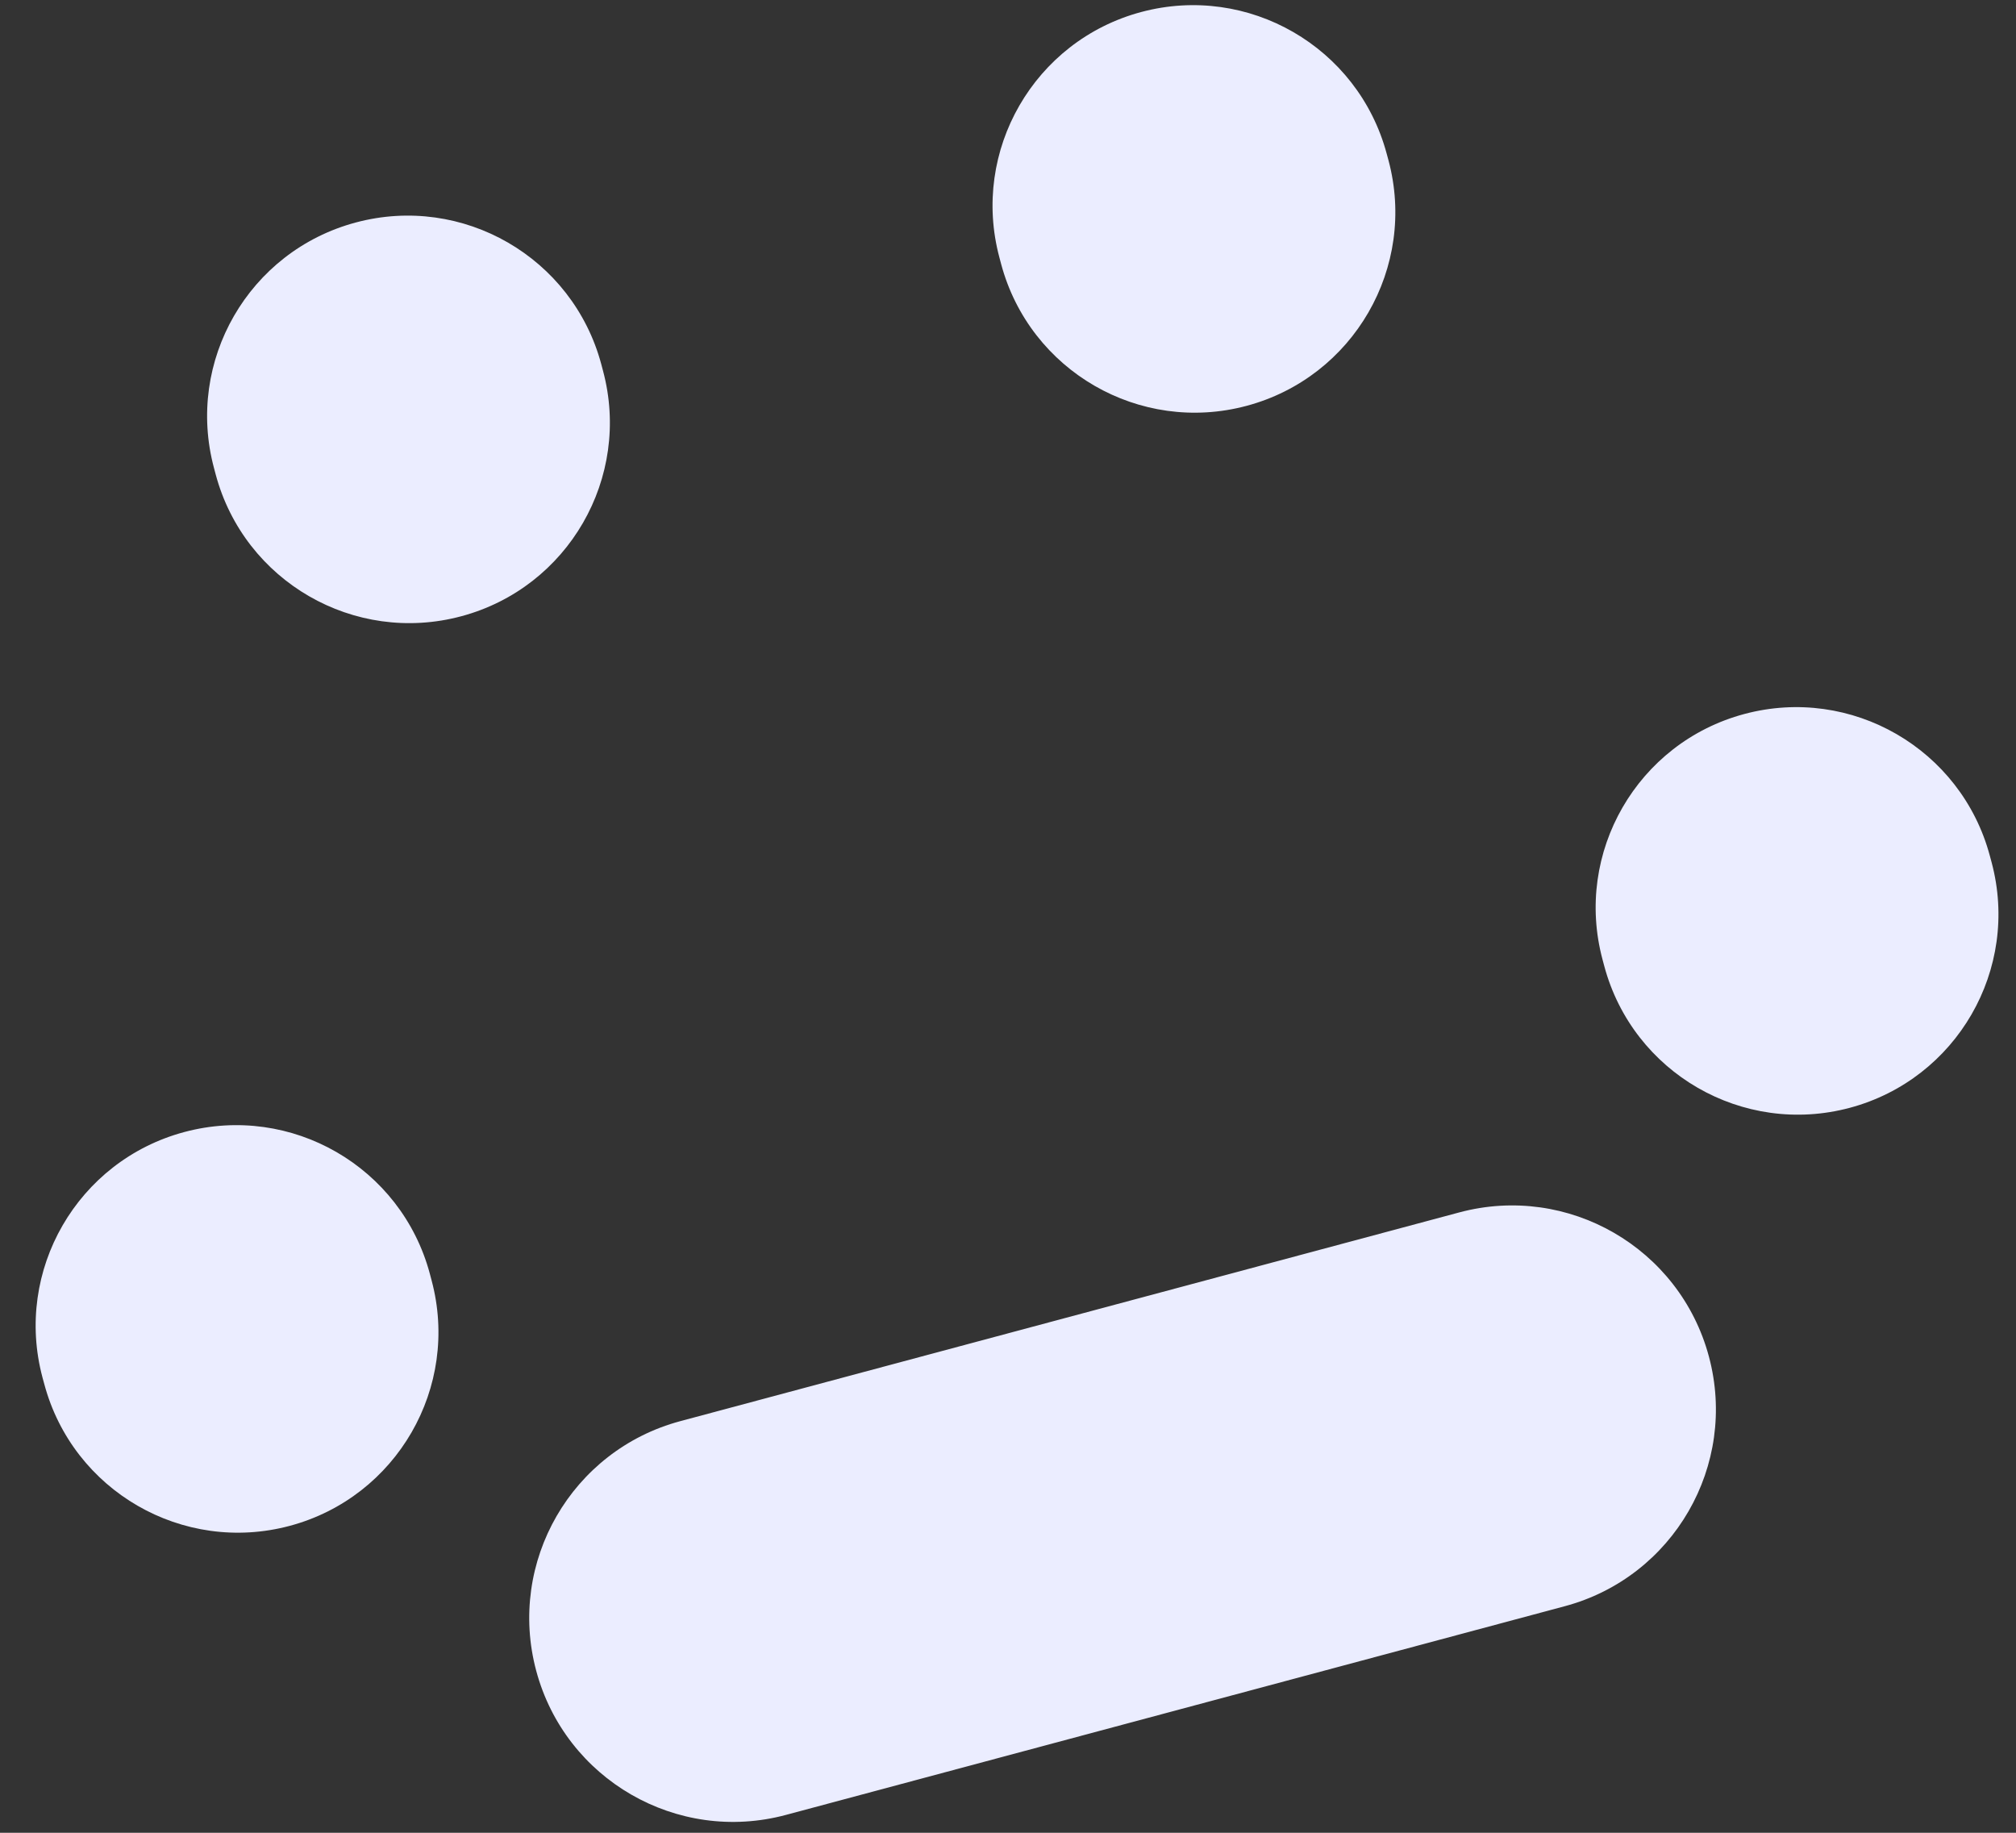
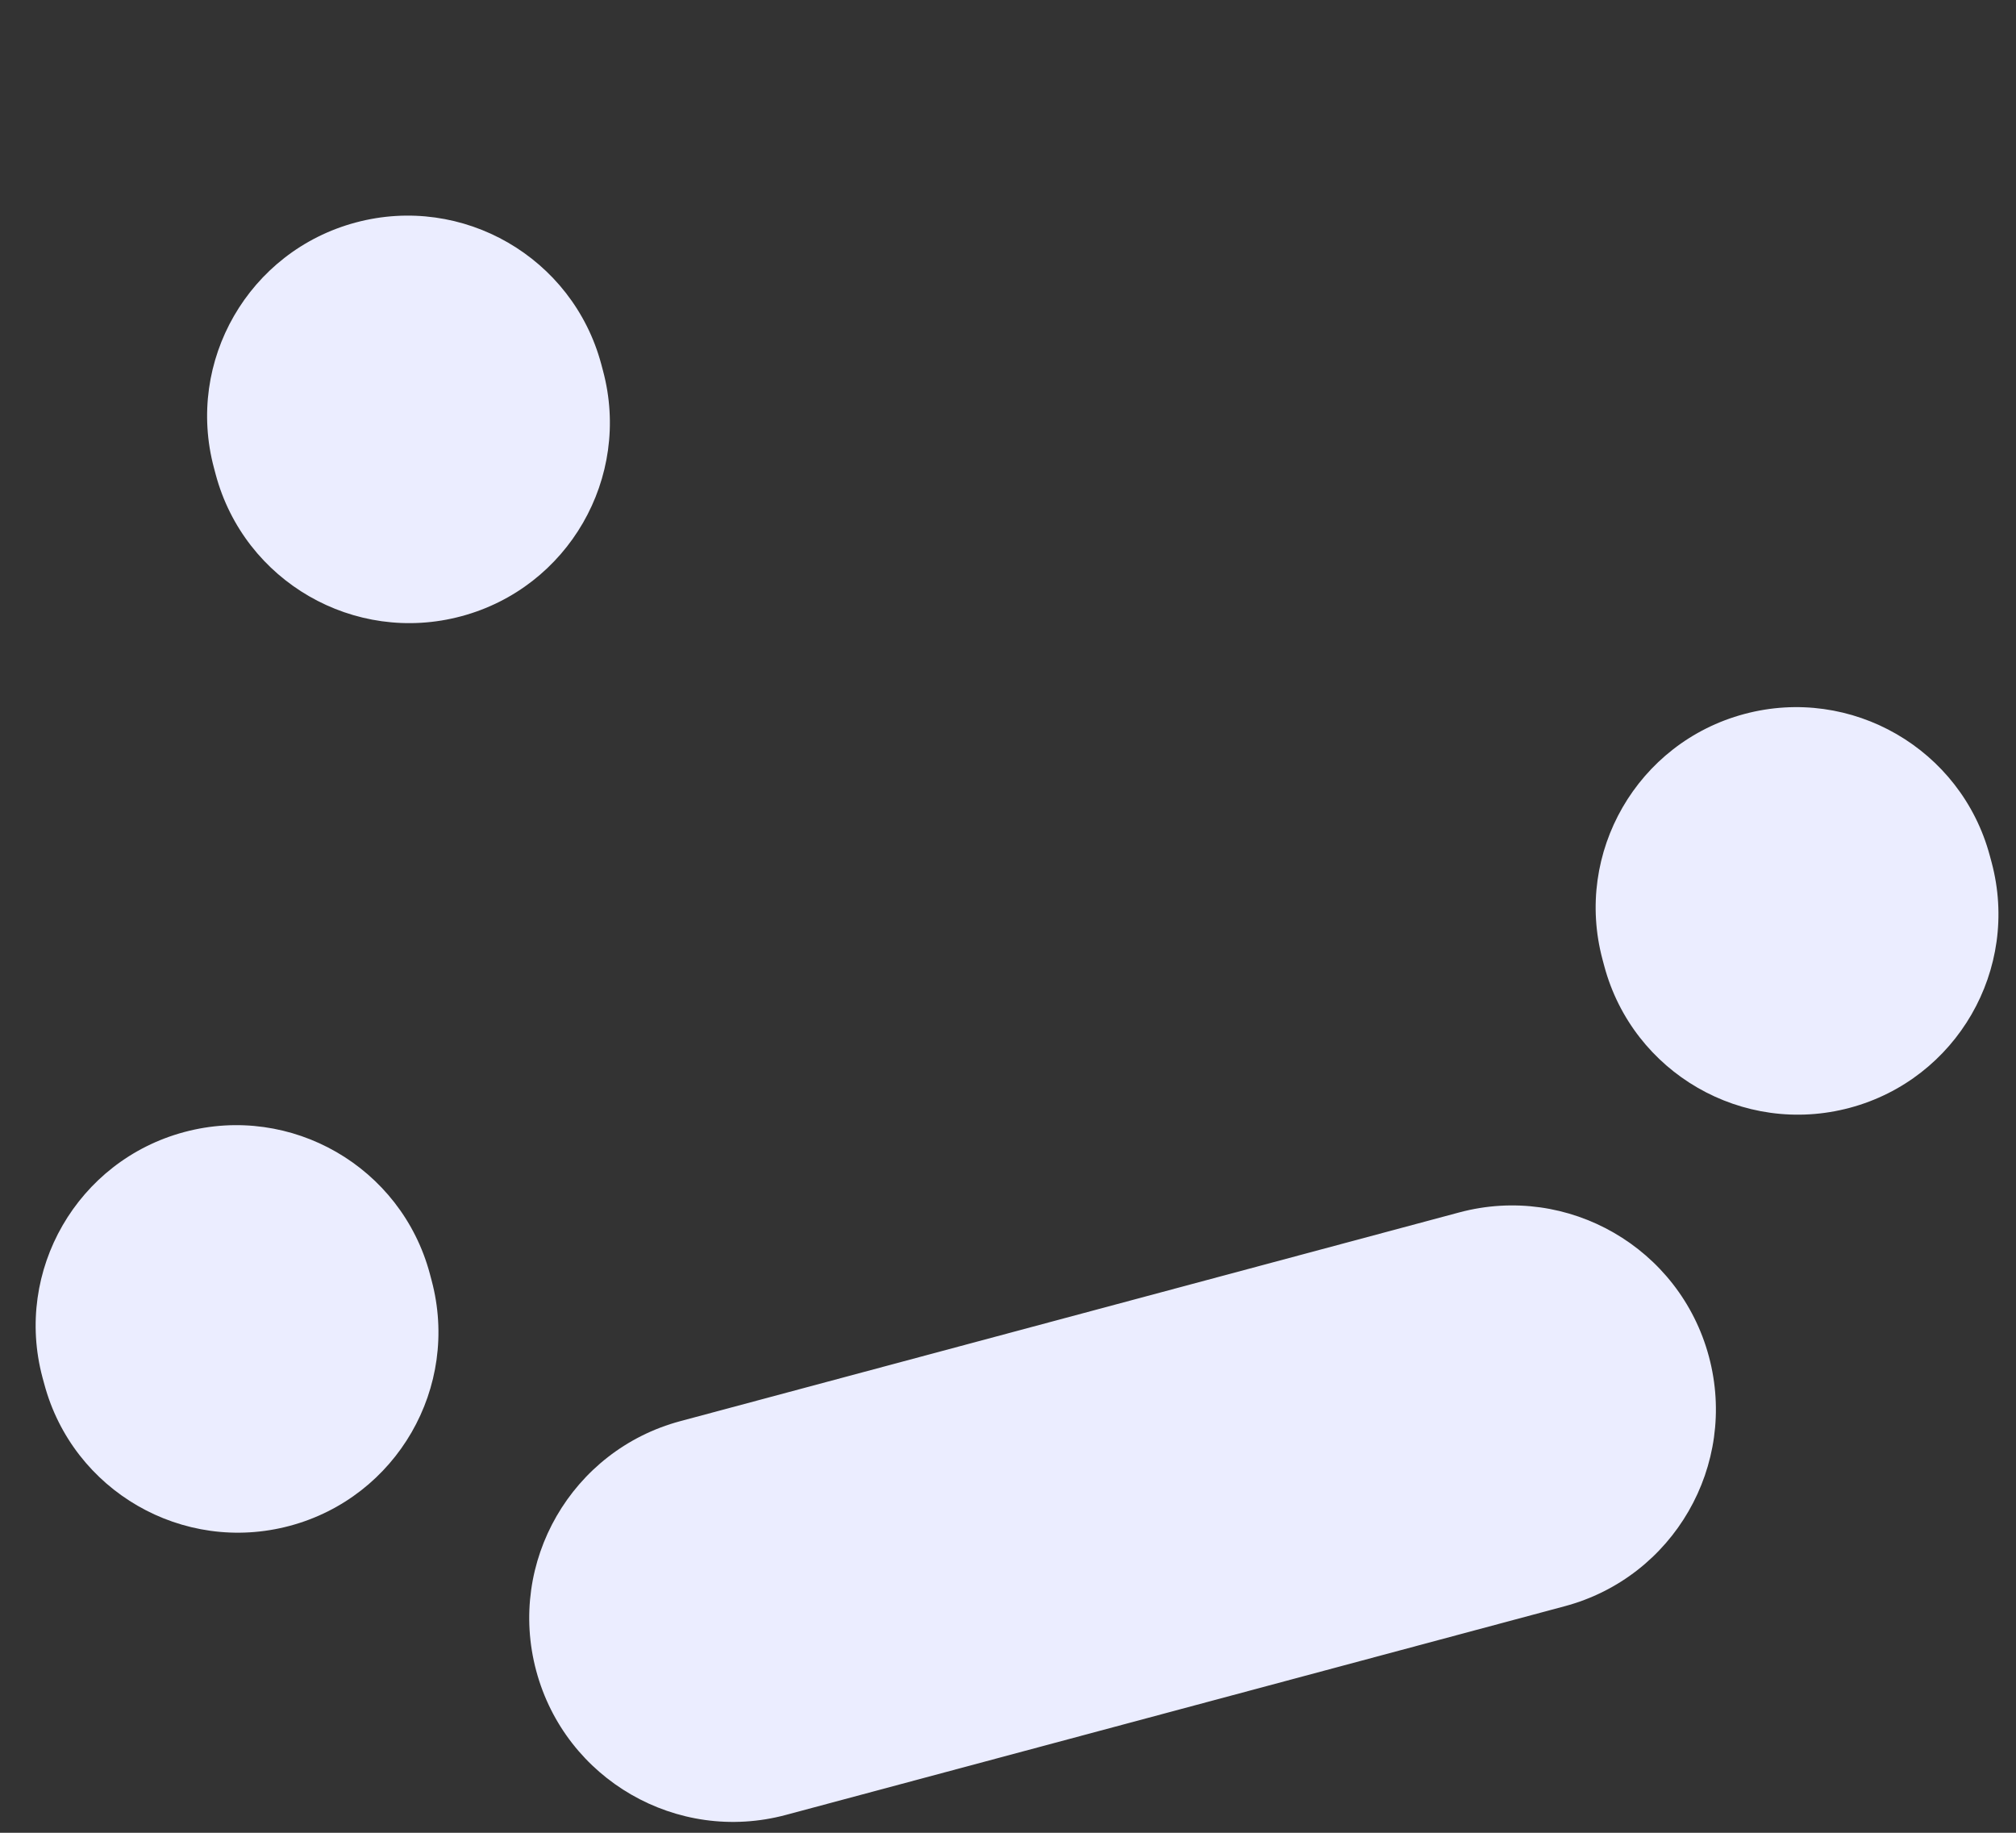
<svg xmlns="http://www.w3.org/2000/svg" width="55" height="50" viewBox="0 0 55 50" fill="none">
  <rect x="0" y="0" width="55" height="50" fill="#333333" stroke="none" />
  <path d="M1.16 37.582C0.379 34.664 2.11 31.665 5.028 30.883C7.946 30.101 10.945 31.832 11.727 34.75L11.774 34.927C12.556 37.844 10.824 40.844 7.907 41.626C4.989 42.407 1.989 40.676 1.208 37.758L1.16 37.582Z" fill="#EBEDFF" />
  <path d="M43.72 26.178C42.938 23.26 44.669 20.261 47.587 19.479C50.505 18.697 53.504 20.428 54.286 23.346L54.334 23.523C55.115 26.441 53.384 29.44 50.466 30.222C47.548 31.003 44.549 29.272 43.767 26.354L43.72 26.178Z" fill="#EBEDFF" />
  <path d="M14.629 45.581C13.834 42.614 15.595 39.565 18.561 38.77L39.811 33.076C42.778 32.281 45.827 34.042 46.622 37.008C47.417 39.975 45.657 43.024 42.69 43.819L21.44 49.513C18.473 50.308 15.424 48.547 14.629 45.581Z" fill="#EBEDFF" />
  <path d="M5.838 12.768C5.056 9.851 6.787 6.851 9.705 6.07C12.623 5.288 15.622 7.019 16.404 9.937L16.451 10.114C17.233 13.031 15.502 16.031 12.584 16.812C9.666 17.594 6.667 15.863 5.885 12.945L5.838 12.768Z" fill="#EBEDFF" />
-   <path d="M27.266 7.027C26.484 4.109 28.216 1.11 31.133 0.328C34.051 -0.453 37.05 1.278 37.832 4.196L37.88 4.372C38.661 7.29 36.93 10.289 34.012 11.071C31.094 11.853 28.095 10.121 27.313 7.204L27.266 7.027Z" fill="#EBEDFF" />
</svg>